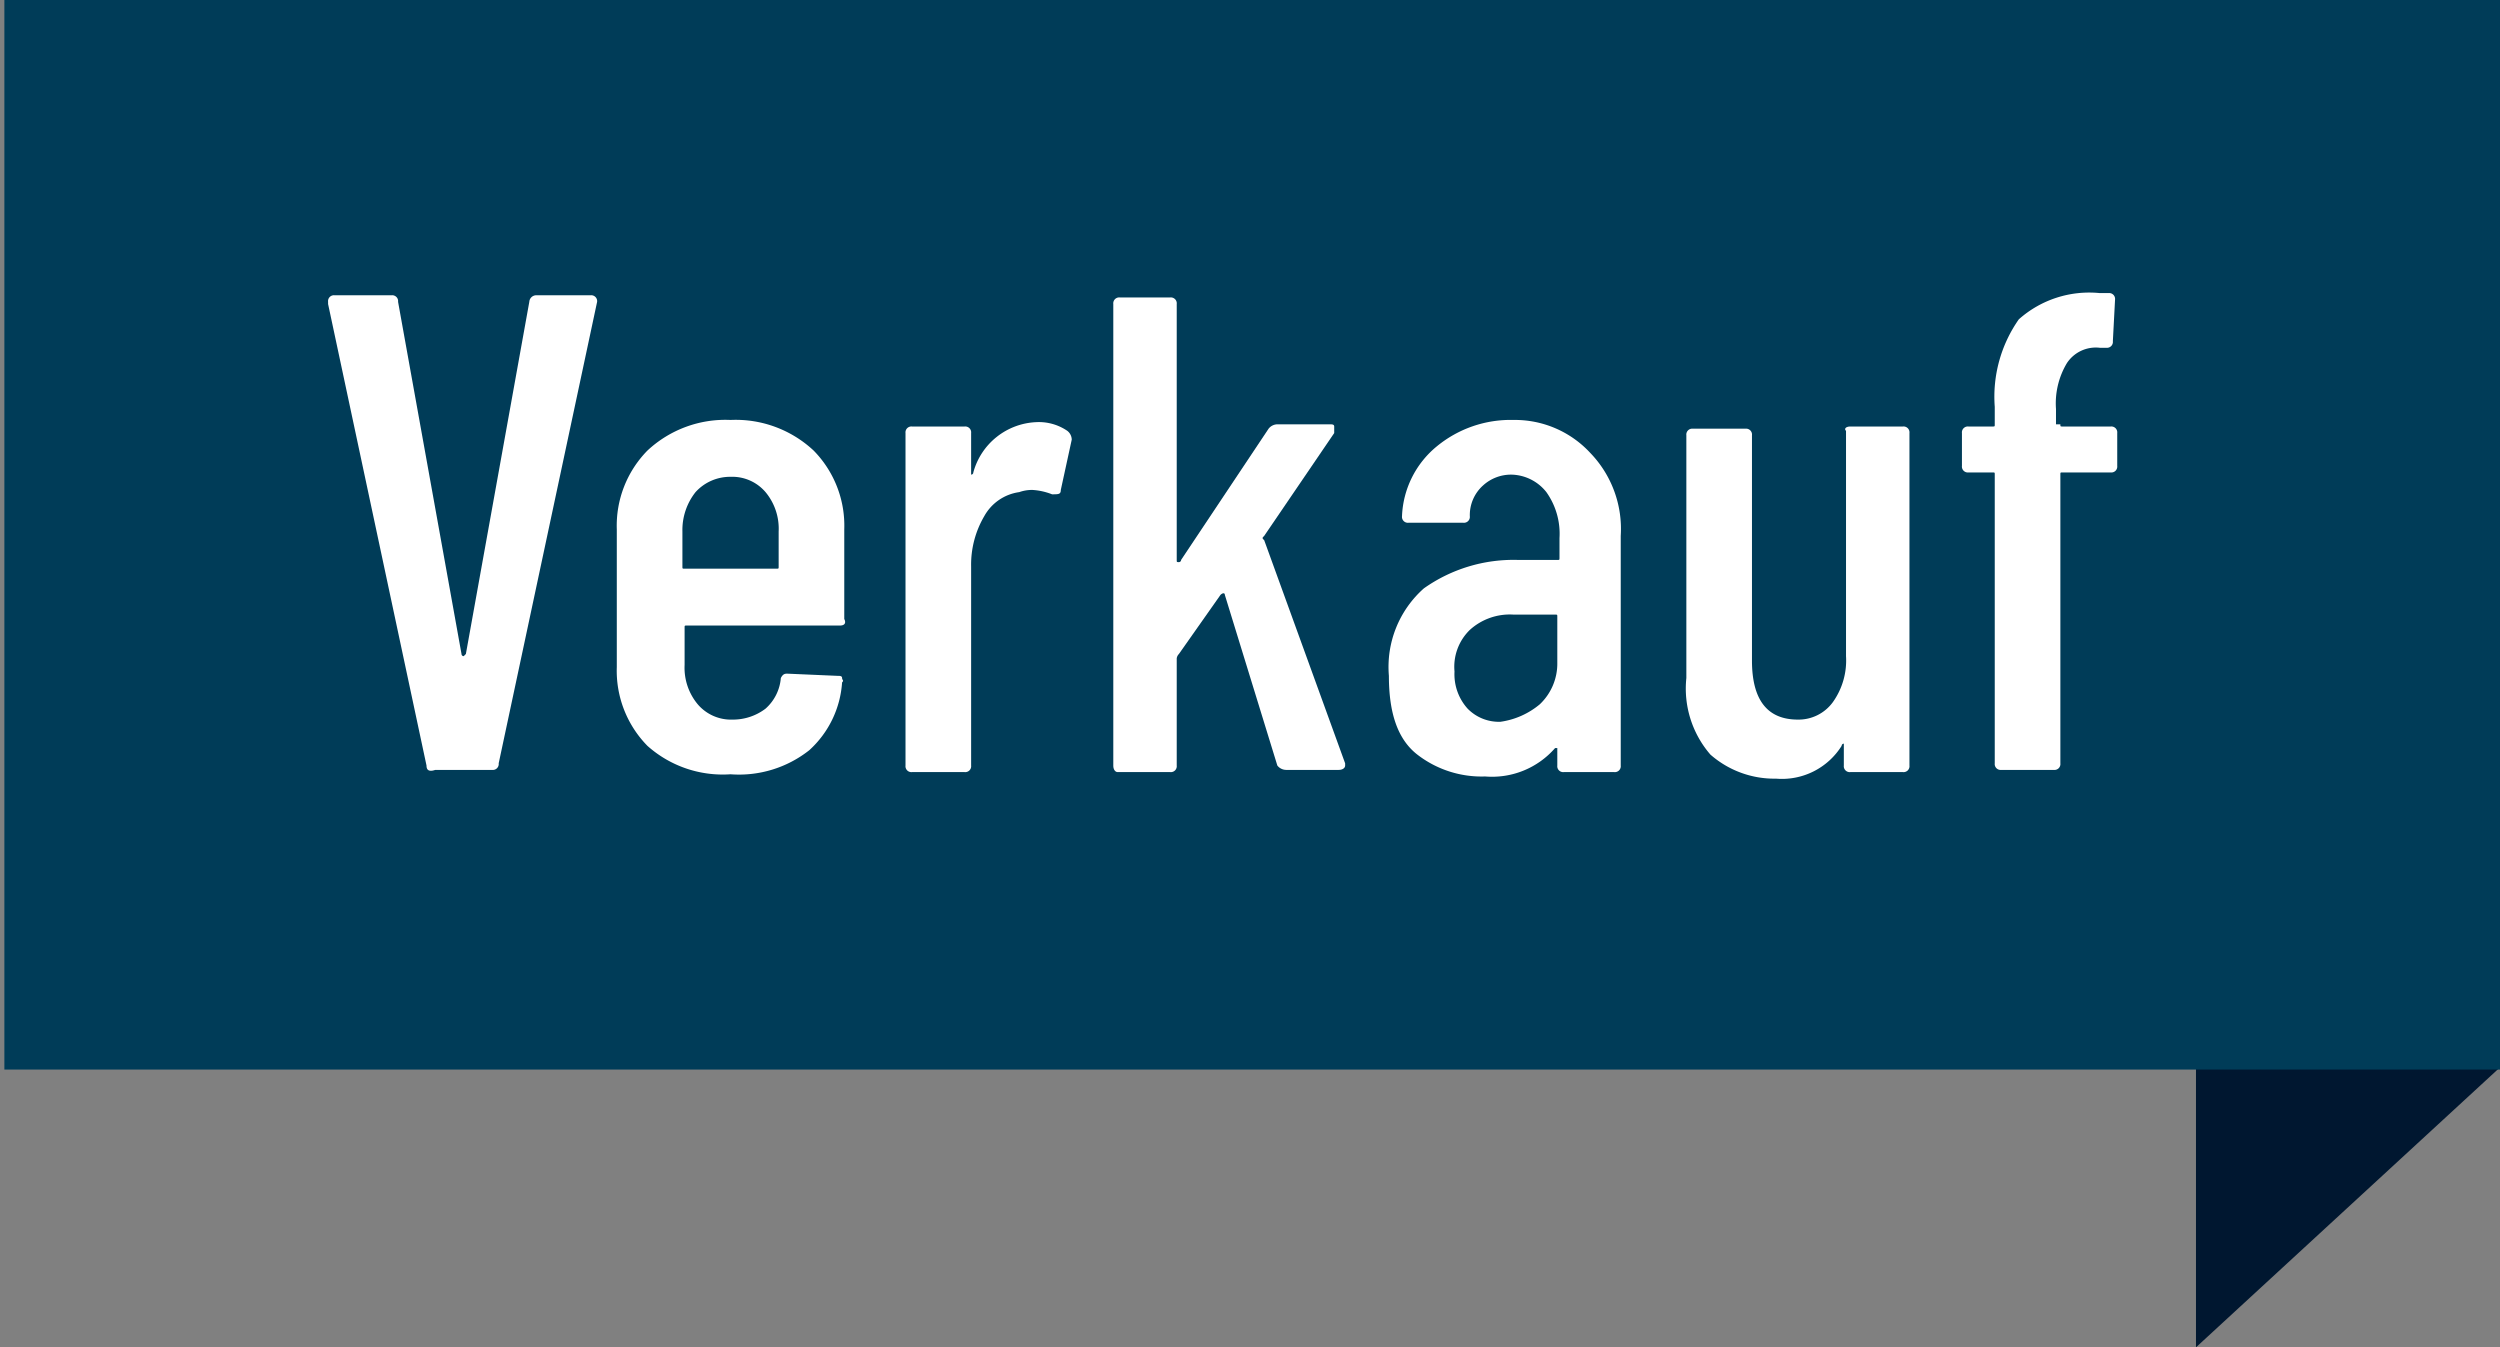
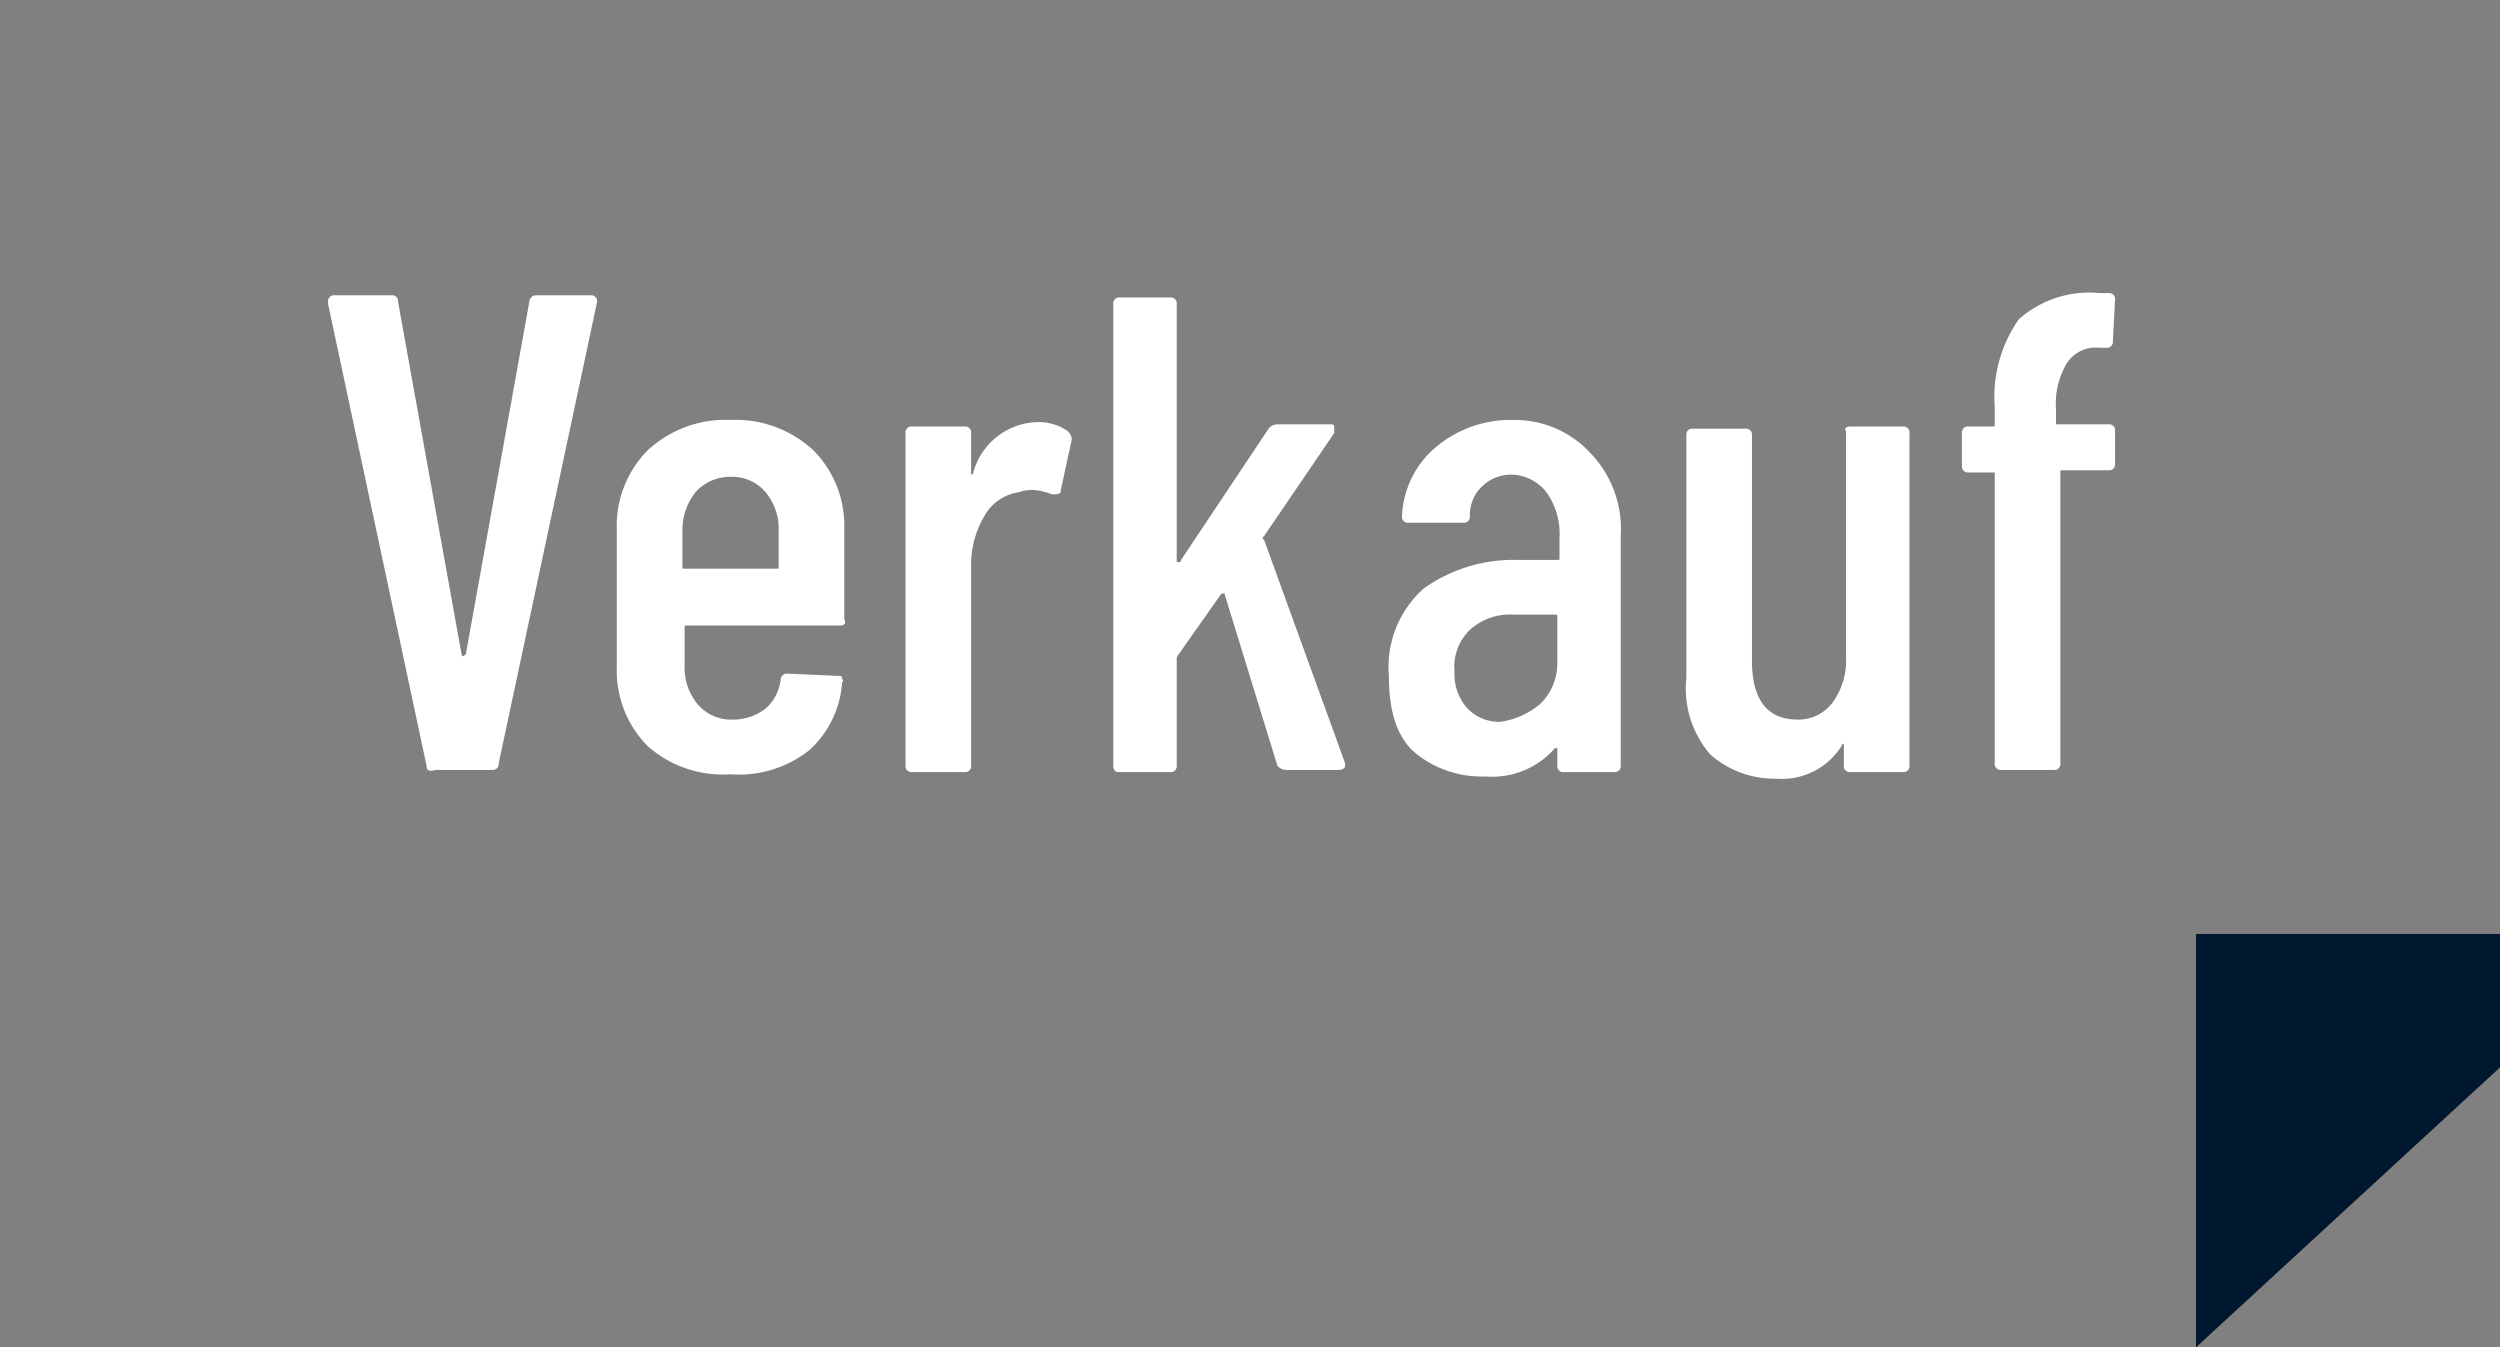
<svg xmlns="http://www.w3.org/2000/svg" viewBox="0 0 114.3 61.6">
  <rect x="0" y="0" width="114.3" height="61.6" fill="#808080" stroke="none" />
  <defs>
    <style>.cls-1{fill:#001730;}.cls-2{fill:#003c58;}.cls-3{isolation:isolate;}.cls-4{fill:#fff;}</style>
  </defs>
  <g id="Fläche">
    <path class="cls-1" d="M114.3,48.8,100.4,61.6V42.7h13.9Z" />
-     <rect class="cls-2" x="0.2" width="114.1" height="48.9" />
  </g>
  <g id="Überschrift">
    <g class="cls-3">
      <path class="cls-4" d="M19.5,35,15,13.9v-.1a.27.27,0,0,1,.3-.3h2.6a.27.27,0,0,1,.3.3l2.9,16.1a.1.1,0,0,0,.1.1l.1-.1,2.9-16.1a.32.32,0,0,1,.3-.3H27a.27.27,0,0,1,.3.3L22.8,34.9a.27.27,0,0,1-.3.3H19.9C19.6,35.3,19.5,35.2,19.5,35Z" />
      <path class="cls-4" d="M38.4,28.6h-7c-.1,0-.1,0-.1.1v1.7a2.61,2.61,0,0,0,.6,1.8,2,2,0,0,0,1.6.7,2.46,2.46,0,0,0,1.5-.5,2.1,2.1,0,0,0,.7-1.4c.1-.2.2-.2.3-.2l2.3.1c.1,0,.2,0,.2.1s.1.1,0,.2A4.59,4.59,0,0,1,37,34.3a5.18,5.18,0,0,1-3.6,1.1,5.17,5.17,0,0,1-3.8-1.3,4.9,4.9,0,0,1-1.4-3.6V24.2a4.9,4.9,0,0,1,1.4-3.6,5.22,5.22,0,0,1,3.8-1.4,5.22,5.22,0,0,1,3.8,1.4,4.9,4.9,0,0,1,1.4,3.6v4.1C38.7,28.5,38.6,28.6,38.4,28.6Zm-6.6-6.1a2.79,2.79,0,0,0-.6,1.8v1.6c0,.1,0,.1.1.1h4.2c.1,0,.1,0,.1-.1V24.3a2.61,2.61,0,0,0-.6-1.8,2,2,0,0,0-1.6-.7A2.13,2.13,0,0,0,31.8,22.5Z" />
      <path class="cls-4" d="M48.8,19.7a.52.52,0,0,1,.2.4l-.5,2.3c0,.2-.1.2-.4.2a2.92,2.92,0,0,0-.9-.2,1.76,1.76,0,0,0-.6.1A2.17,2.17,0,0,0,45,23.6a4.38,4.38,0,0,0-.6,2.3V35a.27.27,0,0,1-.3.3H41.7a.27.27,0,0,1-.3-.3V19.8a.27.27,0,0,1,.3-.3h2.4a.27.27,0,0,1,.3.3v1.9a.1.1,0,0,0,.1-.1,3.12,3.12,0,0,1,2.9-2.3A2.3,2.3,0,0,1,48.8,19.7Z" />
      <path class="cls-4" d="M50.9,35V13.9a.27.27,0,0,1,.3-.3h2.3a.27.27,0,0,1,.3.3V25.6c0,.1,0,.1.1.1a.1.1,0,0,0,.1-.1l4-6a.52.52,0,0,1,.4-.2h2.4c.1,0,.2,0,.2.1v.3l-3.2,4.7c-.1.1-.1.1,0,.2l3.7,10.2V35c0,.1-.1.2-.3.2H58.8a.52.52,0,0,1-.4-.2L56,27.2c0-.1-.1-.1-.2,0l-1.9,2.7a.35.35,0,0,0-.1.2V35a.27.27,0,0,1-.3.3H51.1C51,35.3,50.9,35.2,50.9,35Z" />
      <path class="cls-4" d="M72.7,20.7a5,5,0,0,1,1.4,3.8V35a.27.27,0,0,1-.3.3H71.5a.27.27,0,0,1-.3-.3v-.8h-.1a3.82,3.82,0,0,1-3.2,1.3,4.8,4.8,0,0,1-3.1-1c-.9-.7-1.3-1.9-1.3-3.6a4.8,4.8,0,0,1,1.6-4,7.09,7.09,0,0,1,4.3-1.3h1.8c.1,0,.1,0,.1-.1v-.9a3.28,3.28,0,0,0-.6-2.1,2.09,2.09,0,0,0-1.6-.8,1.9,1.9,0,0,0-1.3.5,1.82,1.82,0,0,0-.6,1.4.27.27,0,0,1-.3.3H64.4a.27.27,0,0,1-.3-.3,4.34,4.34,0,0,1,1.6-3.2,5.31,5.31,0,0,1,3.5-1.2A4.69,4.69,0,0,1,72.7,20.7ZM70.4,32.2a2.56,2.56,0,0,0,.8-1.9V28.2c0-.1,0-.1-.1-.1H69.2a2.72,2.72,0,0,0-2,.7,2.35,2.35,0,0,0-.7,1.9,2.35,2.35,0,0,0,.6,1.7,2,2,0,0,0,1.5.6A3.59,3.59,0,0,0,70.4,32.2Z" />
      <path class="cls-4" d="M84.6,19.5H87a.27.27,0,0,1,.3.3V35a.27.27,0,0,1-.3.3H84.6a.27.27,0,0,1-.3-.3V34a.1.1,0,0,0-.1.1,3.22,3.22,0,0,1-3,1.5,4.43,4.43,0,0,1-3-1.1A4.61,4.61,0,0,1,77.1,31V19.9a.27.27,0,0,1,.3-.3h2.4a.27.27,0,0,1,.3.3V30.2q0,2.7,2.1,2.7a1.94,1.94,0,0,0,1.6-.8,3.28,3.28,0,0,0,.6-2.1V19.7C84.3,19.6,84.4,19.5,84.6,19.5Z" />
-       <path class="cls-4" d="M94.2,19.4c0,.1,0,.1.1.1h2.2a.27.27,0,0,1,.3.3v1.5a.27.27,0,0,1-.3.3H94.3c-.1,0-.1,0-.1.1V34.9a.27.27,0,0,1-.3.3H91.5a.27.27,0,0,1-.3-.3V21.7c0-.1,0-.1-.1-.1H90a.27.27,0,0,1-.3-.3V19.8a.27.27,0,0,1,.3-.3h1.1c.1,0,.1,0,.1-.1v-.8a6.16,6.16,0,0,1,1.1-4A4.84,4.84,0,0,1,96,13.4h.4a.27.27,0,0,1,.3.3l-.1,1.9a.27.27,0,0,1-.3.3H96a1.58,1.58,0,0,0-1.5.7,3.58,3.58,0,0,0-.5,2.1v.7Z" />
+       <path class="cls-4" d="M94.2,19.4h2.2a.27.27,0,0,1,.3.3v1.5a.27.27,0,0,1-.3.3H94.3c-.1,0-.1,0-.1.1V34.9a.27.27,0,0,1-.3.3H91.5a.27.27,0,0,1-.3-.3V21.7c0-.1,0-.1-.1-.1H90a.27.27,0,0,1-.3-.3V19.8a.27.27,0,0,1,.3-.3h1.1c.1,0,.1,0,.1-.1v-.8a6.16,6.16,0,0,1,1.1-4A4.84,4.84,0,0,1,96,13.4h.4a.27.27,0,0,1,.3.3l-.1,1.9a.27.27,0,0,1-.3.3H96a1.58,1.58,0,0,0-1.5.7,3.58,3.58,0,0,0-.5,2.1v.7Z" />
    </g>
  </g>
</svg>